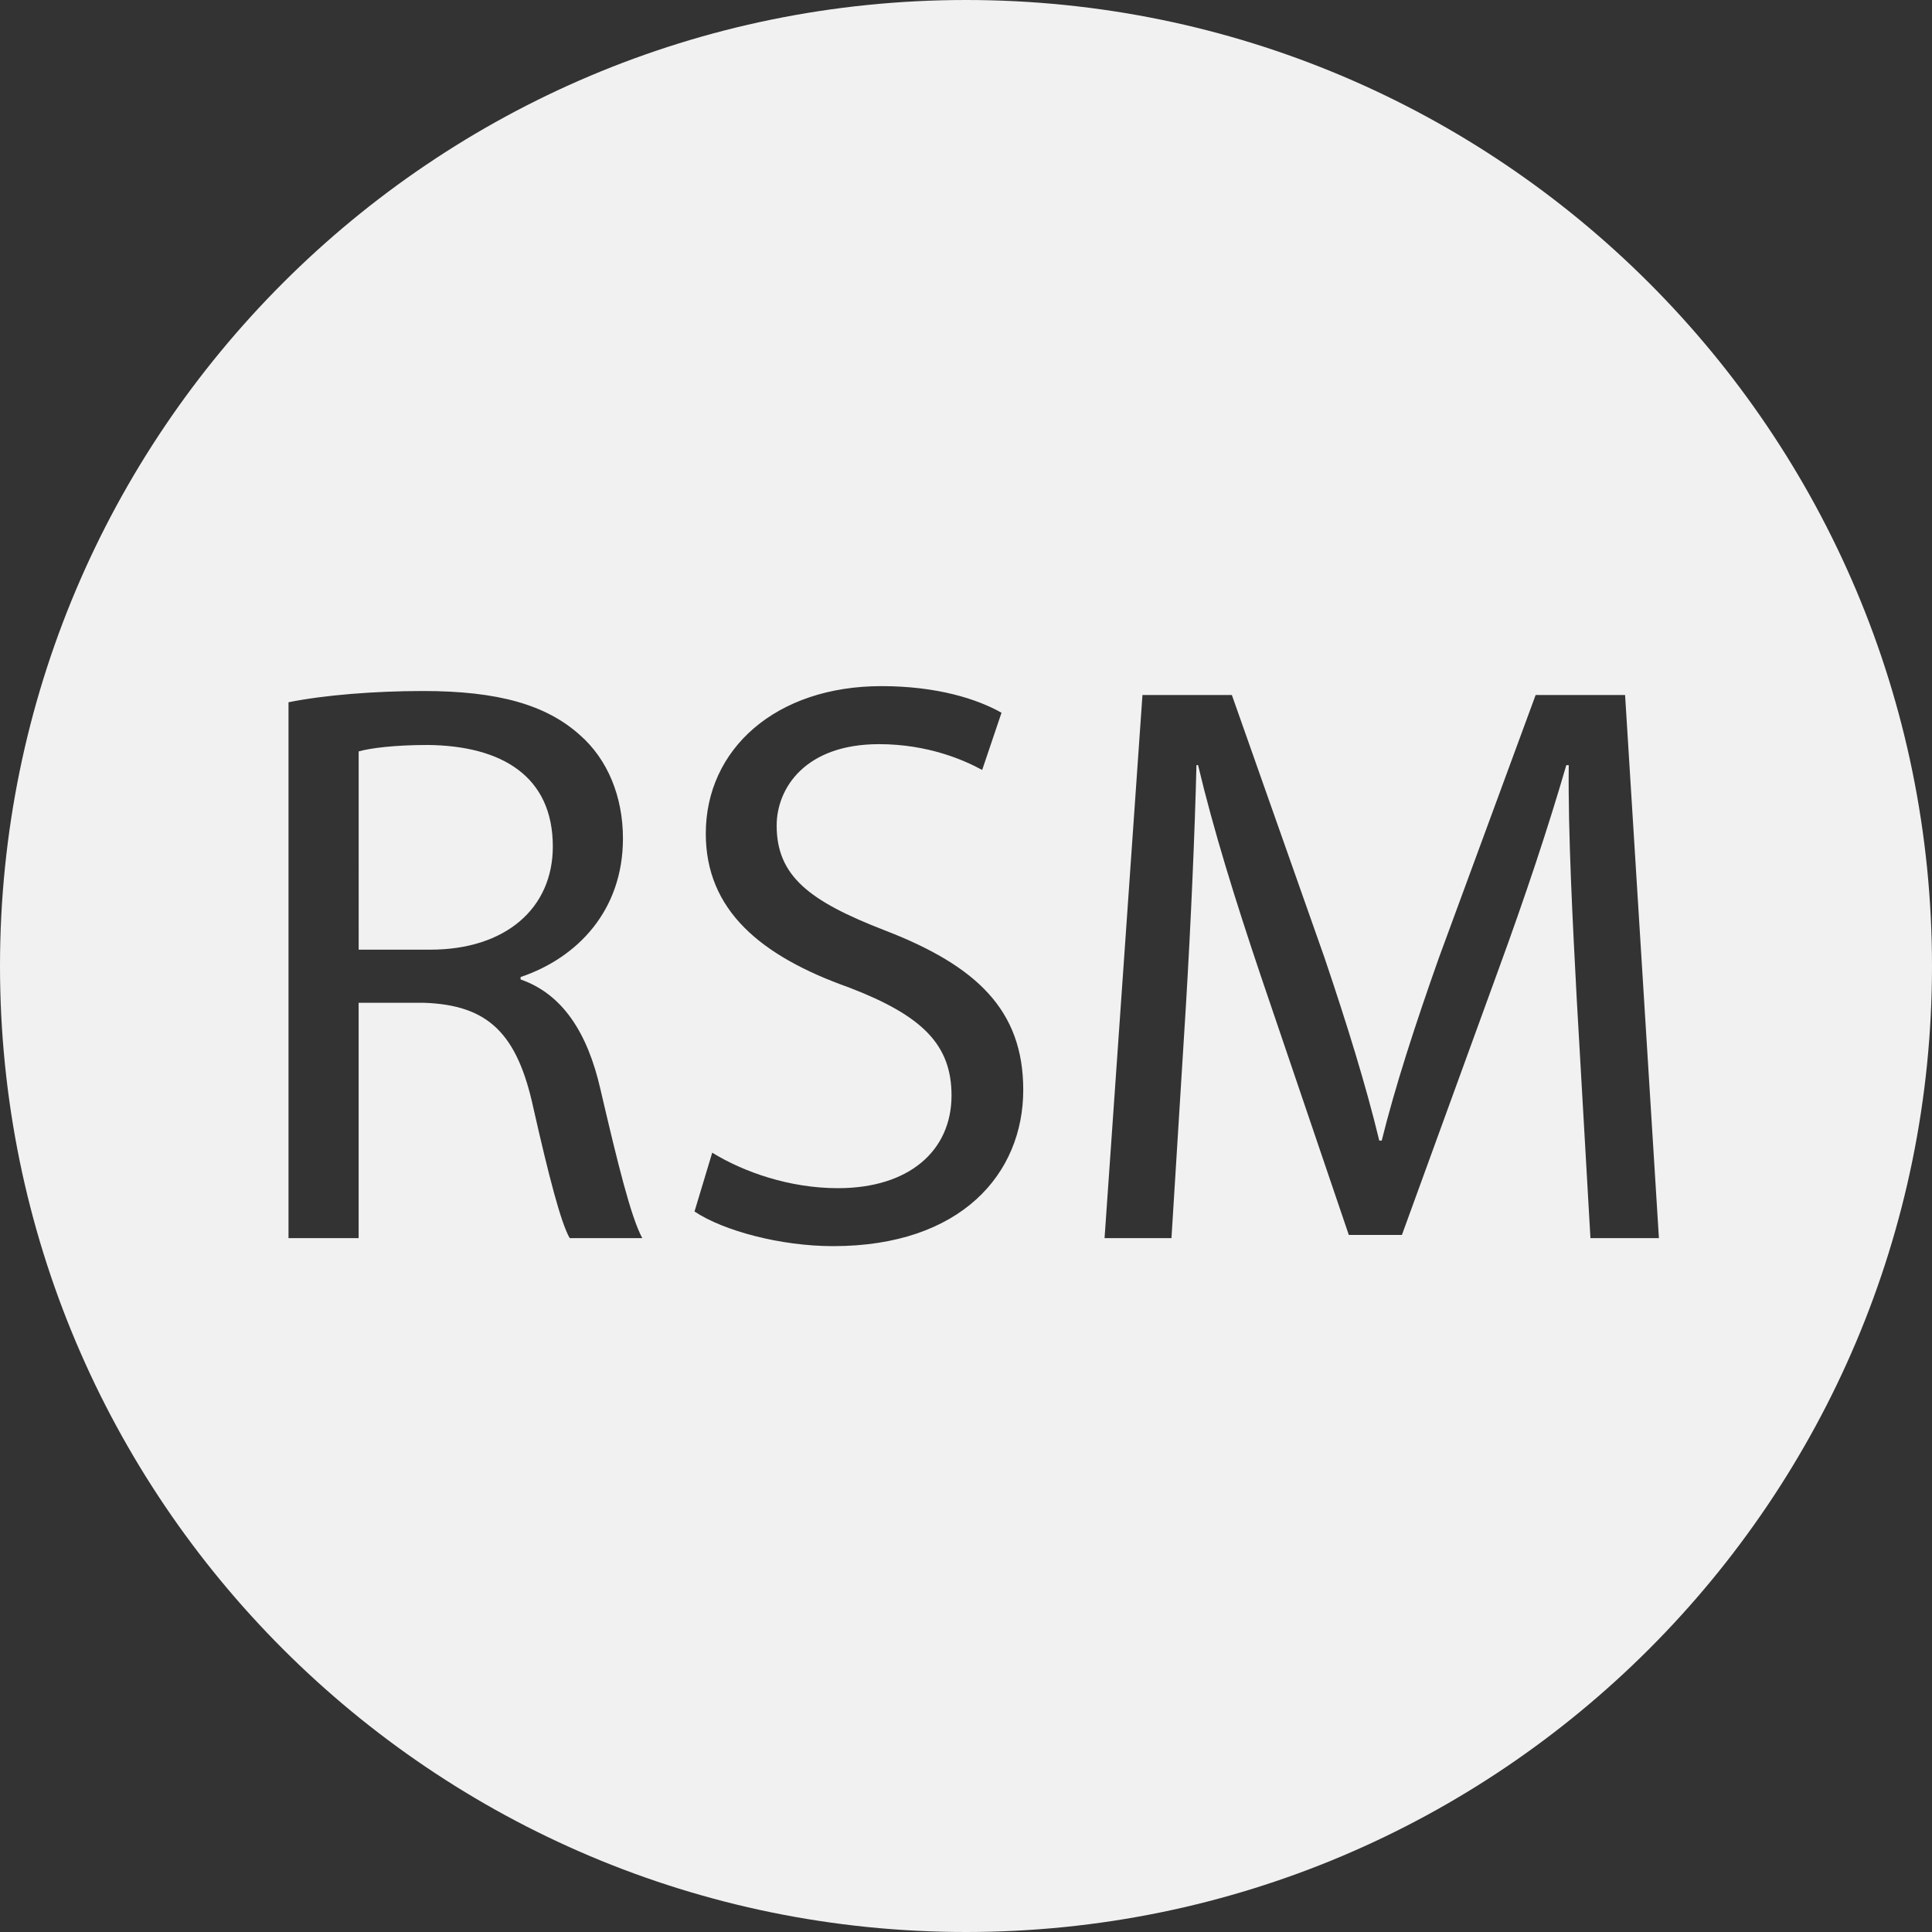
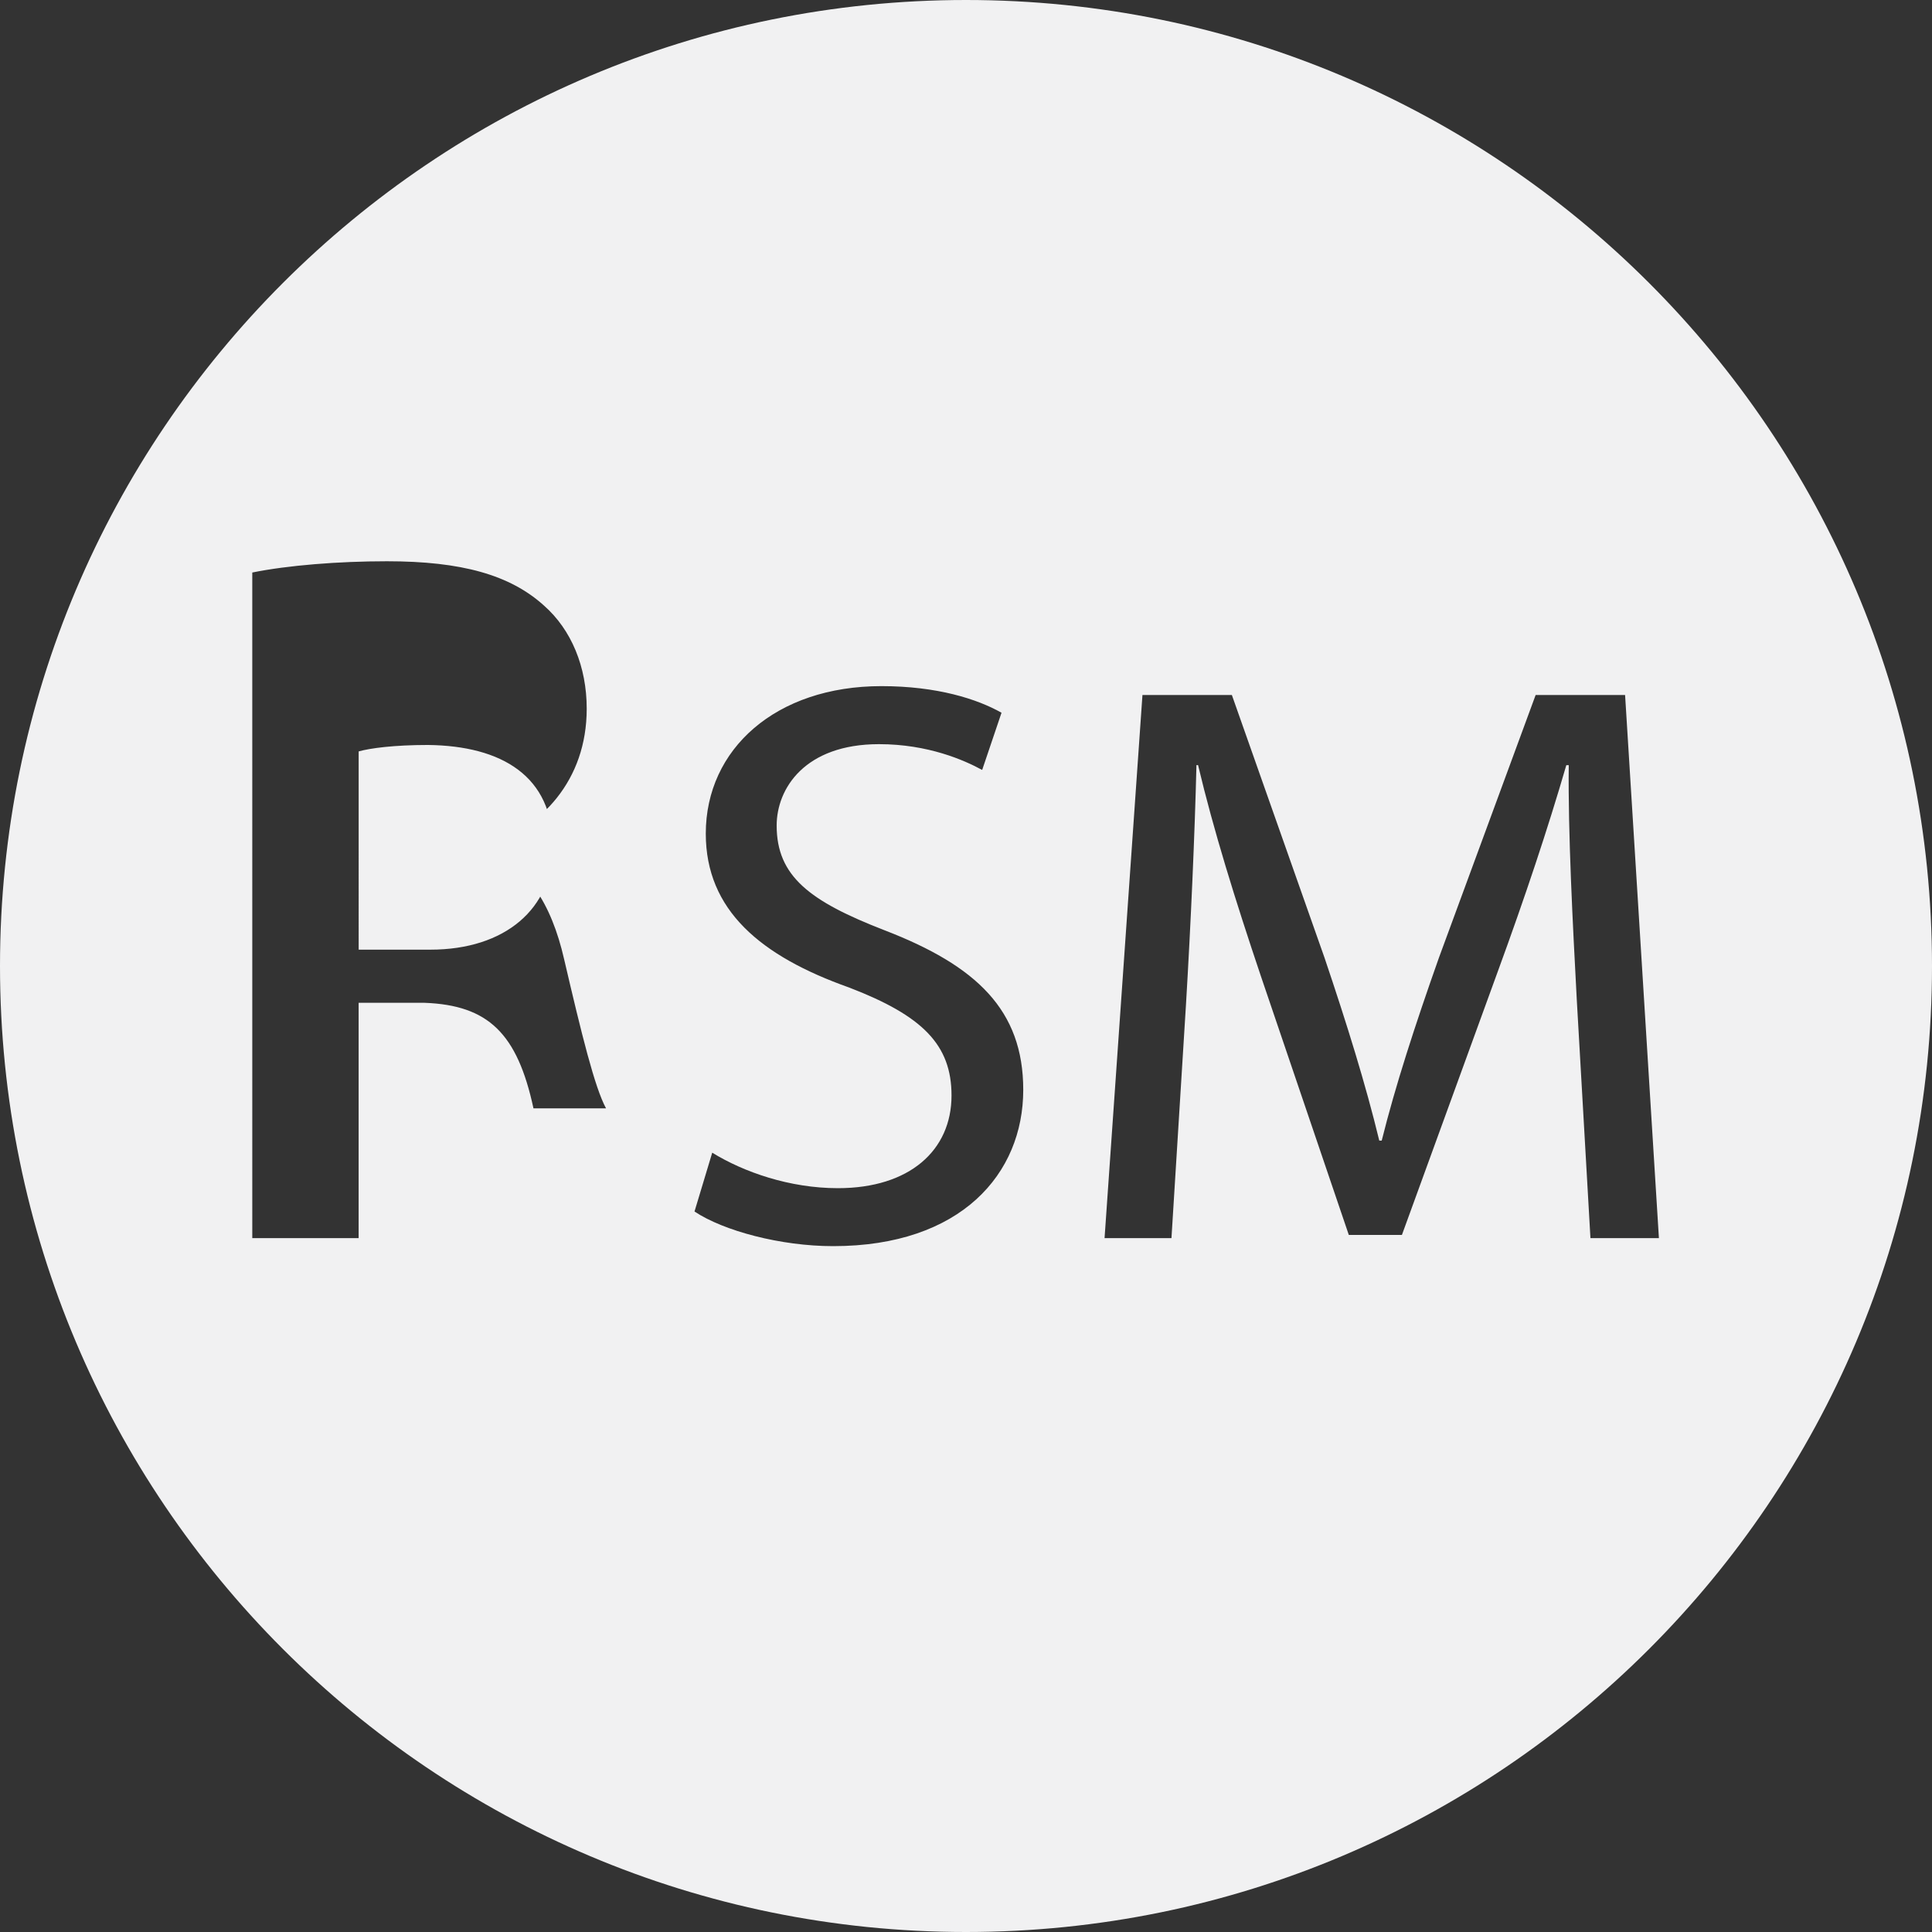
<svg xmlns="http://www.w3.org/2000/svg" version="1.1" x="0px" y="0px" width="57px" height="57px" viewBox="0 0 57 57" style="enable-background:new 0 0 57 57;" xml:space="preserve">
  <rect x="0" y="0" width="57" height="57" fill="#333333" stroke="none" />
  <g id="_x31_3BS_x5F_B_x5F_LG_x5F_01">
-     <path style="fill:#F1F1F2;" d="M57,28.5C57,44.24,44.24,57,28.5,57S0,44.24,0,28.5S12.76,0,28.5,0S57,12.76,57,28.5z M8.512,36.528   h2.069v-6.942h1.948c1.878,0.071,2.734,0.904,3.21,3.114c0.452,1.997,0.808,3.377,1.069,3.828h2.141   c-0.334-0.618-0.715-2.163-1.236-4.398c-0.38-1.663-1.118-2.804-2.354-3.233v-0.071c1.688-0.57,3.02-1.972,3.02-4.089   c0-1.236-0.452-2.33-1.261-3.043c-0.999-0.903-2.425-1.307-4.635-1.307c-1.426,0-2.924,0.119-3.971,0.332V36.528z M10.581,22.169   c0.332-0.095,1.046-0.19,2.043-0.19c2.188,0.024,3.686,0.927,3.686,2.996c0,1.83-1.403,3.043-3.613,3.043h-2.115V22.169z    M20.49,35.743c0.856,0.571,2.543,1.022,4.089,1.022c3.779,0,5.61-2.139,5.61-4.611c0-2.354-1.379-3.661-4.089-4.707   c-2.211-0.856-3.186-1.594-3.186-3.091c0-1.094,0.833-2.401,3.02-2.401c1.45,0,2.519,0.475,3.043,0.761l0.571-1.688   c-0.715-0.405-1.902-0.785-3.543-0.785c-3.114,0-5.182,1.855-5.182,4.351c0,2.259,1.616,3.614,4.231,4.542   c2.163,0.831,3.019,1.687,3.019,3.185c0,1.616-1.236,2.734-3.352,2.734c-1.426,0-2.781-0.476-3.708-1.047L20.49,35.743z    M46.923,36.528h2.02l-0.998-16.023h-2.639l-2.853,7.75c-0.715,2.021-1.285,3.78-1.688,5.396h-0.072   c-0.403-1.663-0.95-3.423-1.616-5.396l-2.733-7.75h-2.638l-1.118,16.023h1.974l0.427-6.871c0.144-2.4,0.262-5.086,0.31-7.083h0.048   c0.452,1.902,1.093,3.969,1.854,6.228l2.593,7.632h1.567l2.829-7.773c0.809-2.211,1.475-4.208,2.021-6.086h0.072   c-0.023,1.997,0.118,4.683,0.237,6.918L46.923,36.528z" />
+     <path style="fill:#F1F1F2;" d="M57,28.5C57,44.24,44.24,57,28.5,57S0,44.24,0,28.5S12.76,0,28.5,0S57,12.76,57,28.5z M8.512,36.528   h2.069v-6.942h1.948c1.878,0.071,2.734,0.904,3.21,3.114h2.141   c-0.334-0.618-0.715-2.163-1.236-4.398c-0.38-1.663-1.118-2.804-2.354-3.233v-0.071c1.688-0.57,3.02-1.972,3.02-4.089   c0-1.236-0.452-2.33-1.261-3.043c-0.999-0.903-2.425-1.307-4.635-1.307c-1.426,0-2.924,0.119-3.971,0.332V36.528z M10.581,22.169   c0.332-0.095,1.046-0.19,2.043-0.19c2.188,0.024,3.686,0.927,3.686,2.996c0,1.83-1.403,3.043-3.613,3.043h-2.115V22.169z    M20.49,35.743c0.856,0.571,2.543,1.022,4.089,1.022c3.779,0,5.61-2.139,5.61-4.611c0-2.354-1.379-3.661-4.089-4.707   c-2.211-0.856-3.186-1.594-3.186-3.091c0-1.094,0.833-2.401,3.02-2.401c1.45,0,2.519,0.475,3.043,0.761l0.571-1.688   c-0.715-0.405-1.902-0.785-3.543-0.785c-3.114,0-5.182,1.855-5.182,4.351c0,2.259,1.616,3.614,4.231,4.542   c2.163,0.831,3.019,1.687,3.019,3.185c0,1.616-1.236,2.734-3.352,2.734c-1.426,0-2.781-0.476-3.708-1.047L20.49,35.743z    M46.923,36.528h2.02l-0.998-16.023h-2.639l-2.853,7.75c-0.715,2.021-1.285,3.78-1.688,5.396h-0.072   c-0.403-1.663-0.95-3.423-1.616-5.396l-2.733-7.75h-2.638l-1.118,16.023h1.974l0.427-6.871c0.144-2.4,0.262-5.086,0.31-7.083h0.048   c0.452,1.902,1.093,3.969,1.854,6.228l2.593,7.632h1.567l2.829-7.773c0.809-2.211,1.475-4.208,2.021-6.086h0.072   c-0.023,1.997,0.118,4.683,0.237,6.918L46.923,36.528z" />
  </g>
  <g id="Layer_1">
</g>
</svg>